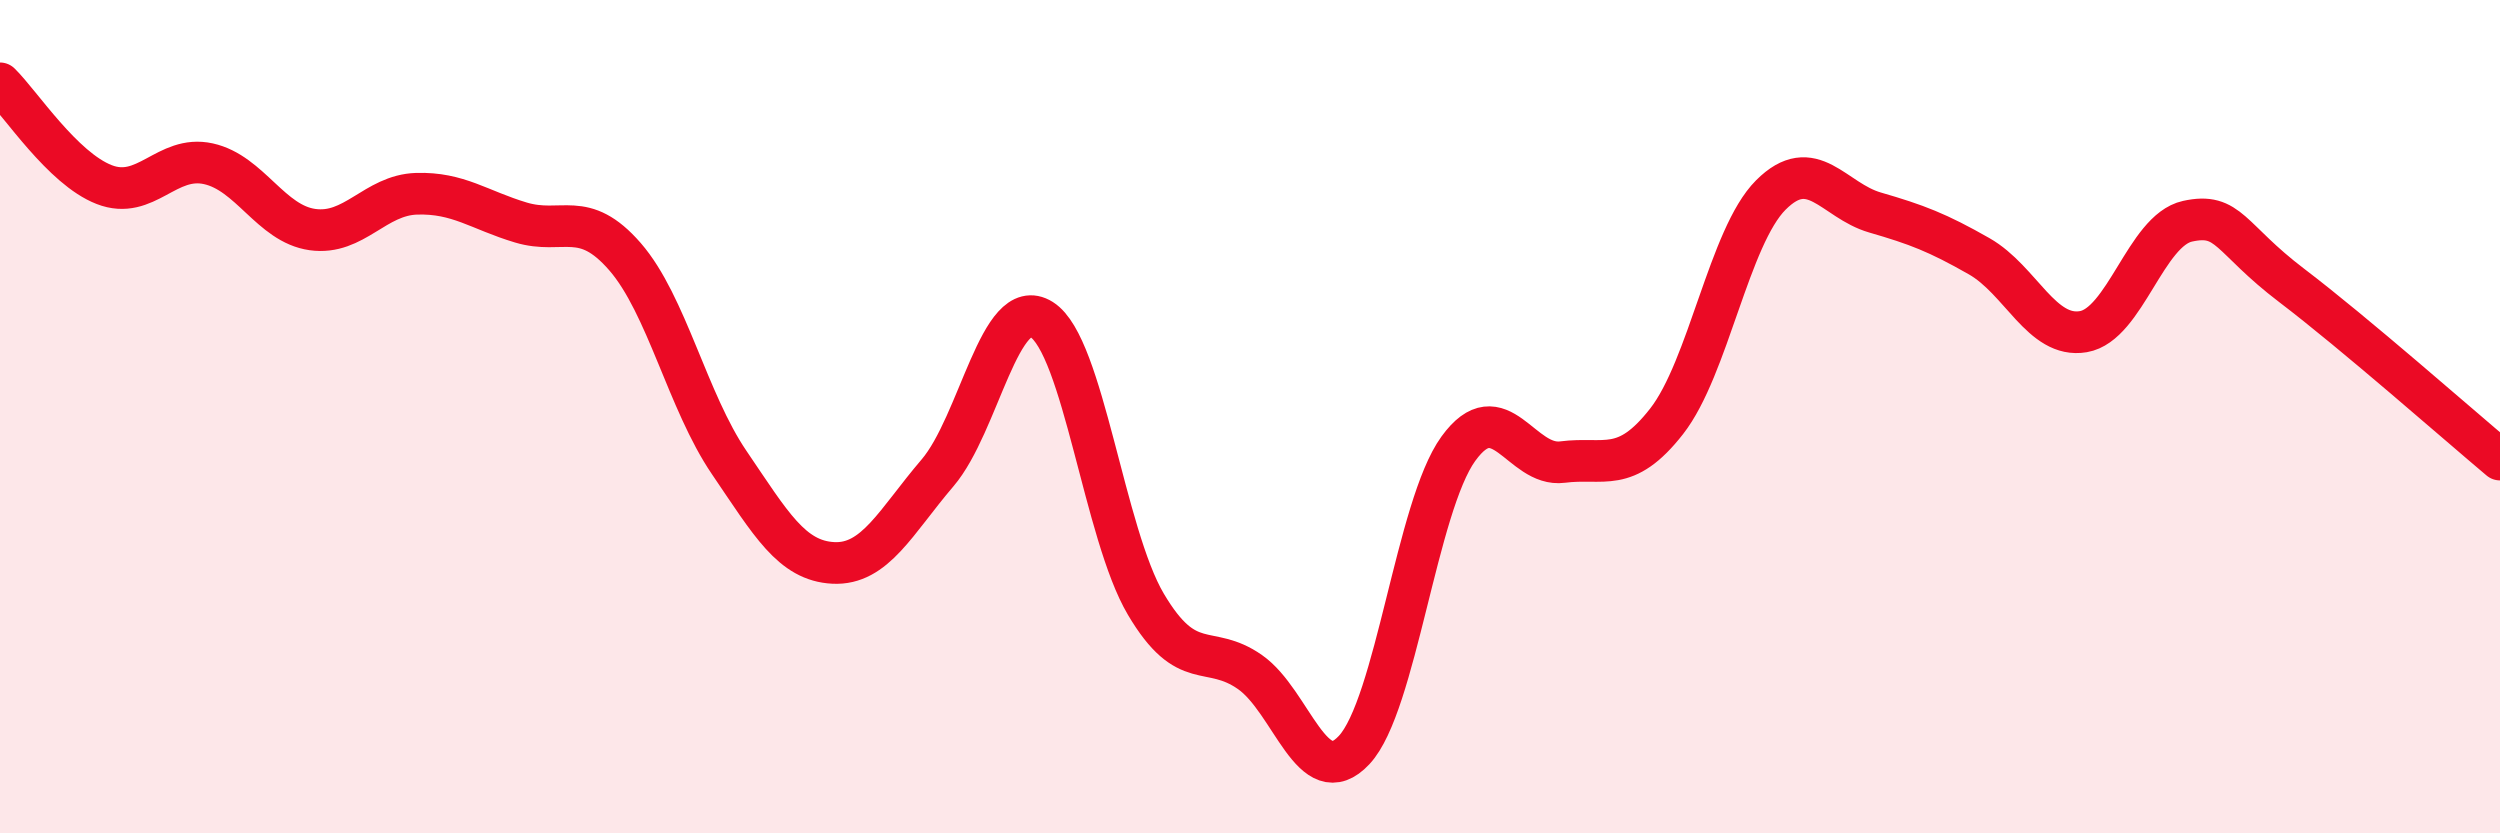
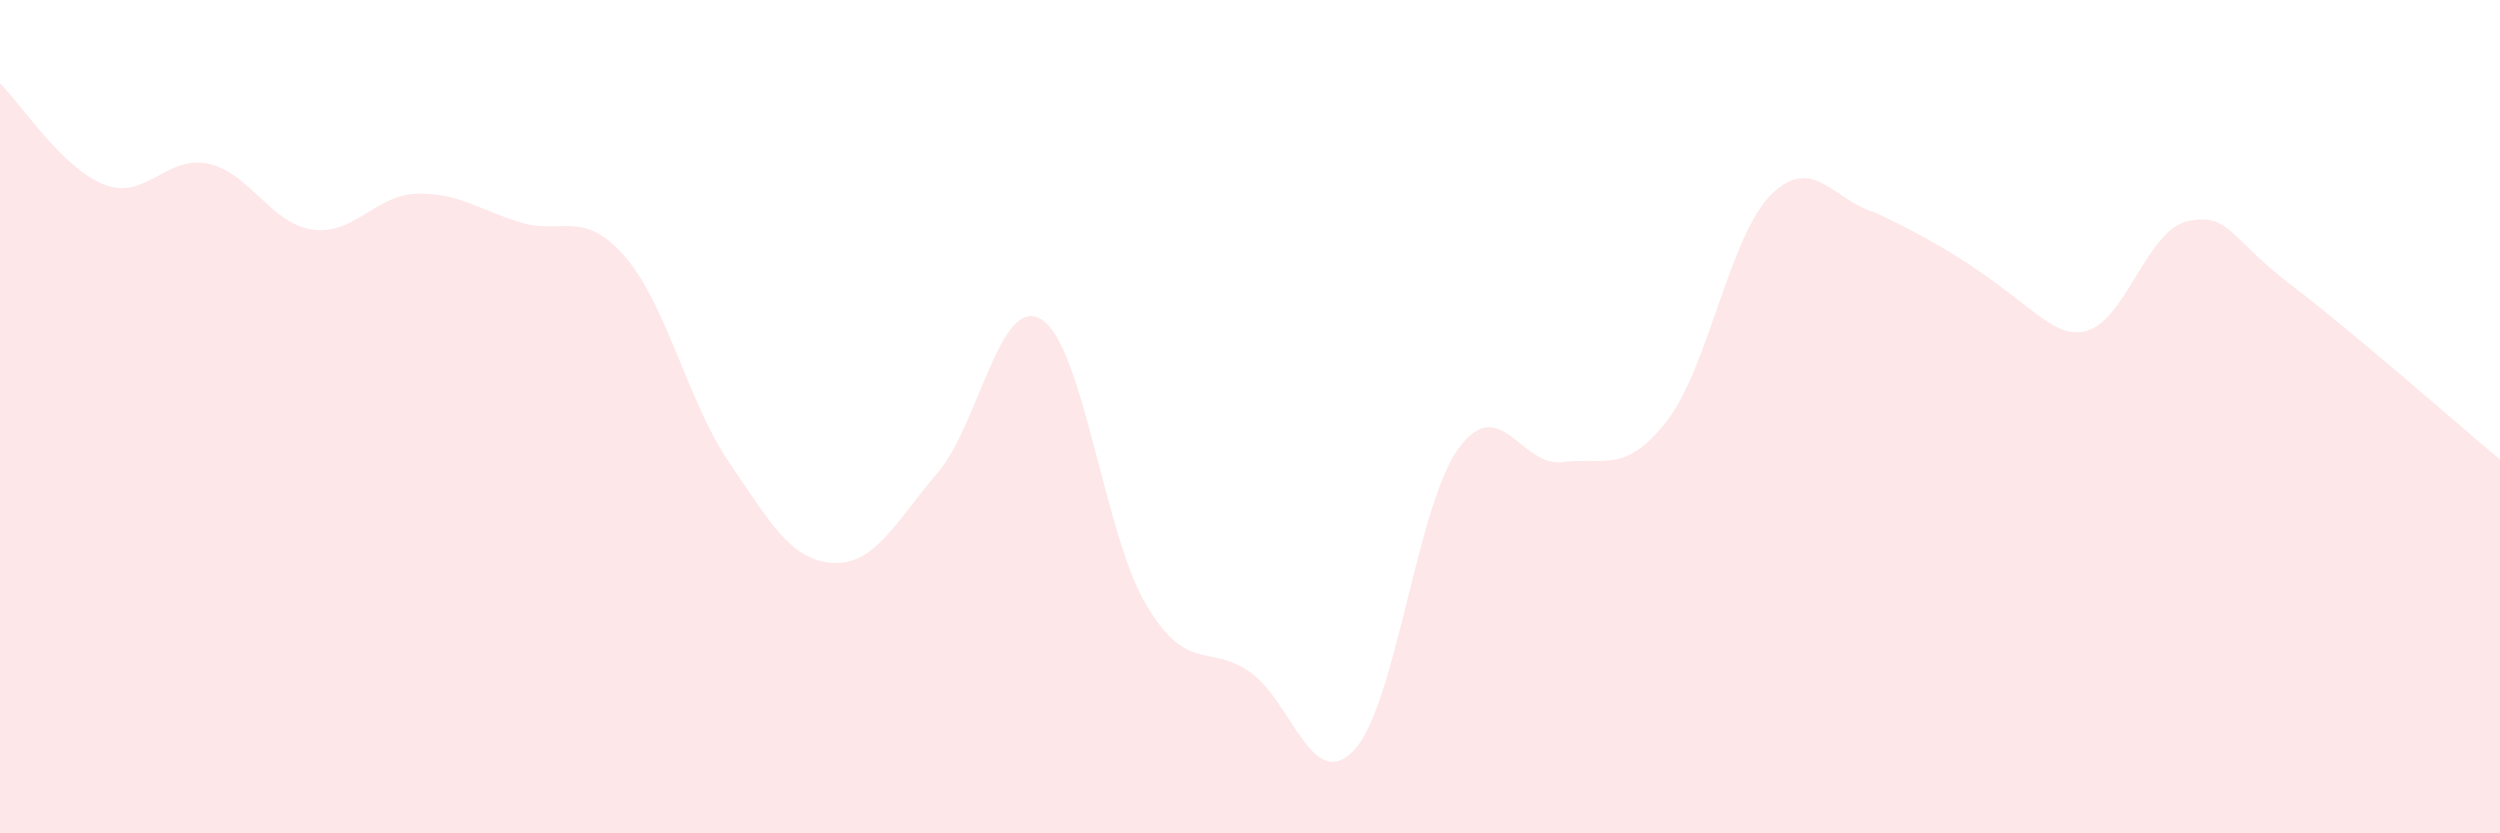
<svg xmlns="http://www.w3.org/2000/svg" width="60" height="20" viewBox="0 0 60 20">
-   <path d="M 0,2 C 0.5,2.49 1.5,4.04 2.5,4.43 C 3.5,4.82 4,3.71 5,3.93 C 6,4.15 6.5,5.37 7.5,5.51 C 8.5,5.65 9,4.68 10,4.65 C 11,4.62 11.5,5.04 12.5,5.34 C 13.5,5.64 14,5.01 15,6.16 C 16,7.31 16.5,9.63 17.5,11.1 C 18.5,12.57 19,13.46 20,13.51 C 21,13.56 21.5,12.52 22.5,11.35 C 23.5,10.18 24,7.04 25,7.67 C 26,8.3 26.5,12.81 27.5,14.5 C 28.5,16.19 29,15.43 30,16.13 C 31,16.83 31.5,19.07 32.5,18 C 33.5,16.93 34,12.15 35,10.77 C 36,9.39 36.5,11.22 37.5,11.09 C 38.5,10.96 39,11.39 40,10.11 C 41,8.83 41.5,5.68 42.5,4.68 C 43.5,3.68 44,4.81 45,5.1 C 46,5.39 46.5,5.58 47.5,6.15 C 48.5,6.72 49,8.13 50,7.96 C 51,7.79 51.5,5.53 52.5,5.31 C 53.5,5.09 53.5,5.71 55,6.85 C 56.5,7.99 59,10.19 60,11.03L60 20L0 20Z" fill="#EB0A25" opacity="0.1" stroke-linecap="round" stroke-linejoin="round" />
-   <path d="M 0,2 C 0.5,2.49 1.5,4.04 2.5,4.43 C 3.5,4.82 4,3.71 5,3.93 C 6,4.15 6.5,5.37 7.5,5.51 C 8.5,5.65 9,4.68 10,4.65 C 11,4.62 11.5,5.04 12.5,5.34 C 13.5,5.64 14,5.01 15,6.16 C 16,7.31 16.5,9.63 17.5,11.1 C 18.5,12.57 19,13.46 20,13.51 C 21,13.56 21.5,12.52 22.5,11.35 C 23.5,10.18 24,7.04 25,7.67 C 26,8.3 26.5,12.81 27.5,14.5 C 28.5,16.19 29,15.43 30,16.13 C 31,16.83 31.5,19.07 32.5,18 C 33.5,16.93 34,12.15 35,10.77 C 36,9.39 36.5,11.22 37.5,11.09 C 38.5,10.96 39,11.39 40,10.11 C 41,8.83 41.5,5.68 42.5,4.68 C 43.5,3.68 44,4.81 45,5.1 C 46,5.39 46.5,5.58 47.5,6.15 C 48.5,6.72 49,8.13 50,7.96 C 51,7.79 51.5,5.53 52.5,5.31 C 53.5,5.09 53.5,5.71 55,6.85 C 56.5,7.99 59,10.19 60,11.03" stroke="#EB0A25" stroke-width="1" fill="none" stroke-linecap="round" stroke-linejoin="round" />
+   <path d="M 0,2 C 0.5,2.49 1.5,4.04 2.5,4.43 C 3.5,4.82 4,3.71 5,3.93 C 6,4.15 6.5,5.37 7.5,5.51 C 8.5,5.65 9,4.68 10,4.65 C 11,4.62 11.5,5.04 12.5,5.34 C 13.5,5.64 14,5.01 15,6.16 C 16,7.31 16.5,9.63 17.5,11.1 C 18.5,12.57 19,13.46 20,13.51 C 21,13.56 21.5,12.52 22.5,11.35 C 23.5,10.18 24,7.04 25,7.67 C 26,8.3 26.5,12.81 27.5,14.5 C 28.5,16.19 29,15.43 30,16.13 C 31,16.83 31.5,19.07 32.5,18 C 33.5,16.93 34,12.15 35,10.77 C 36,9.39 36.5,11.22 37.5,11.09 C 38.5,10.96 39,11.39 40,10.11 C 41,8.83 41.5,5.68 42.5,4.68 C 43.5,3.68 44,4.81 45,5.1 C 48.5,6.72 49,8.13 50,7.96 C 51,7.79 51.5,5.53 52.5,5.31 C 53.5,5.09 53.5,5.71 55,6.85 C 56.5,7.99 59,10.19 60,11.03L60 20L0 20Z" fill="#EB0A25" opacity="0.1" stroke-linecap="round" stroke-linejoin="round" />
</svg>